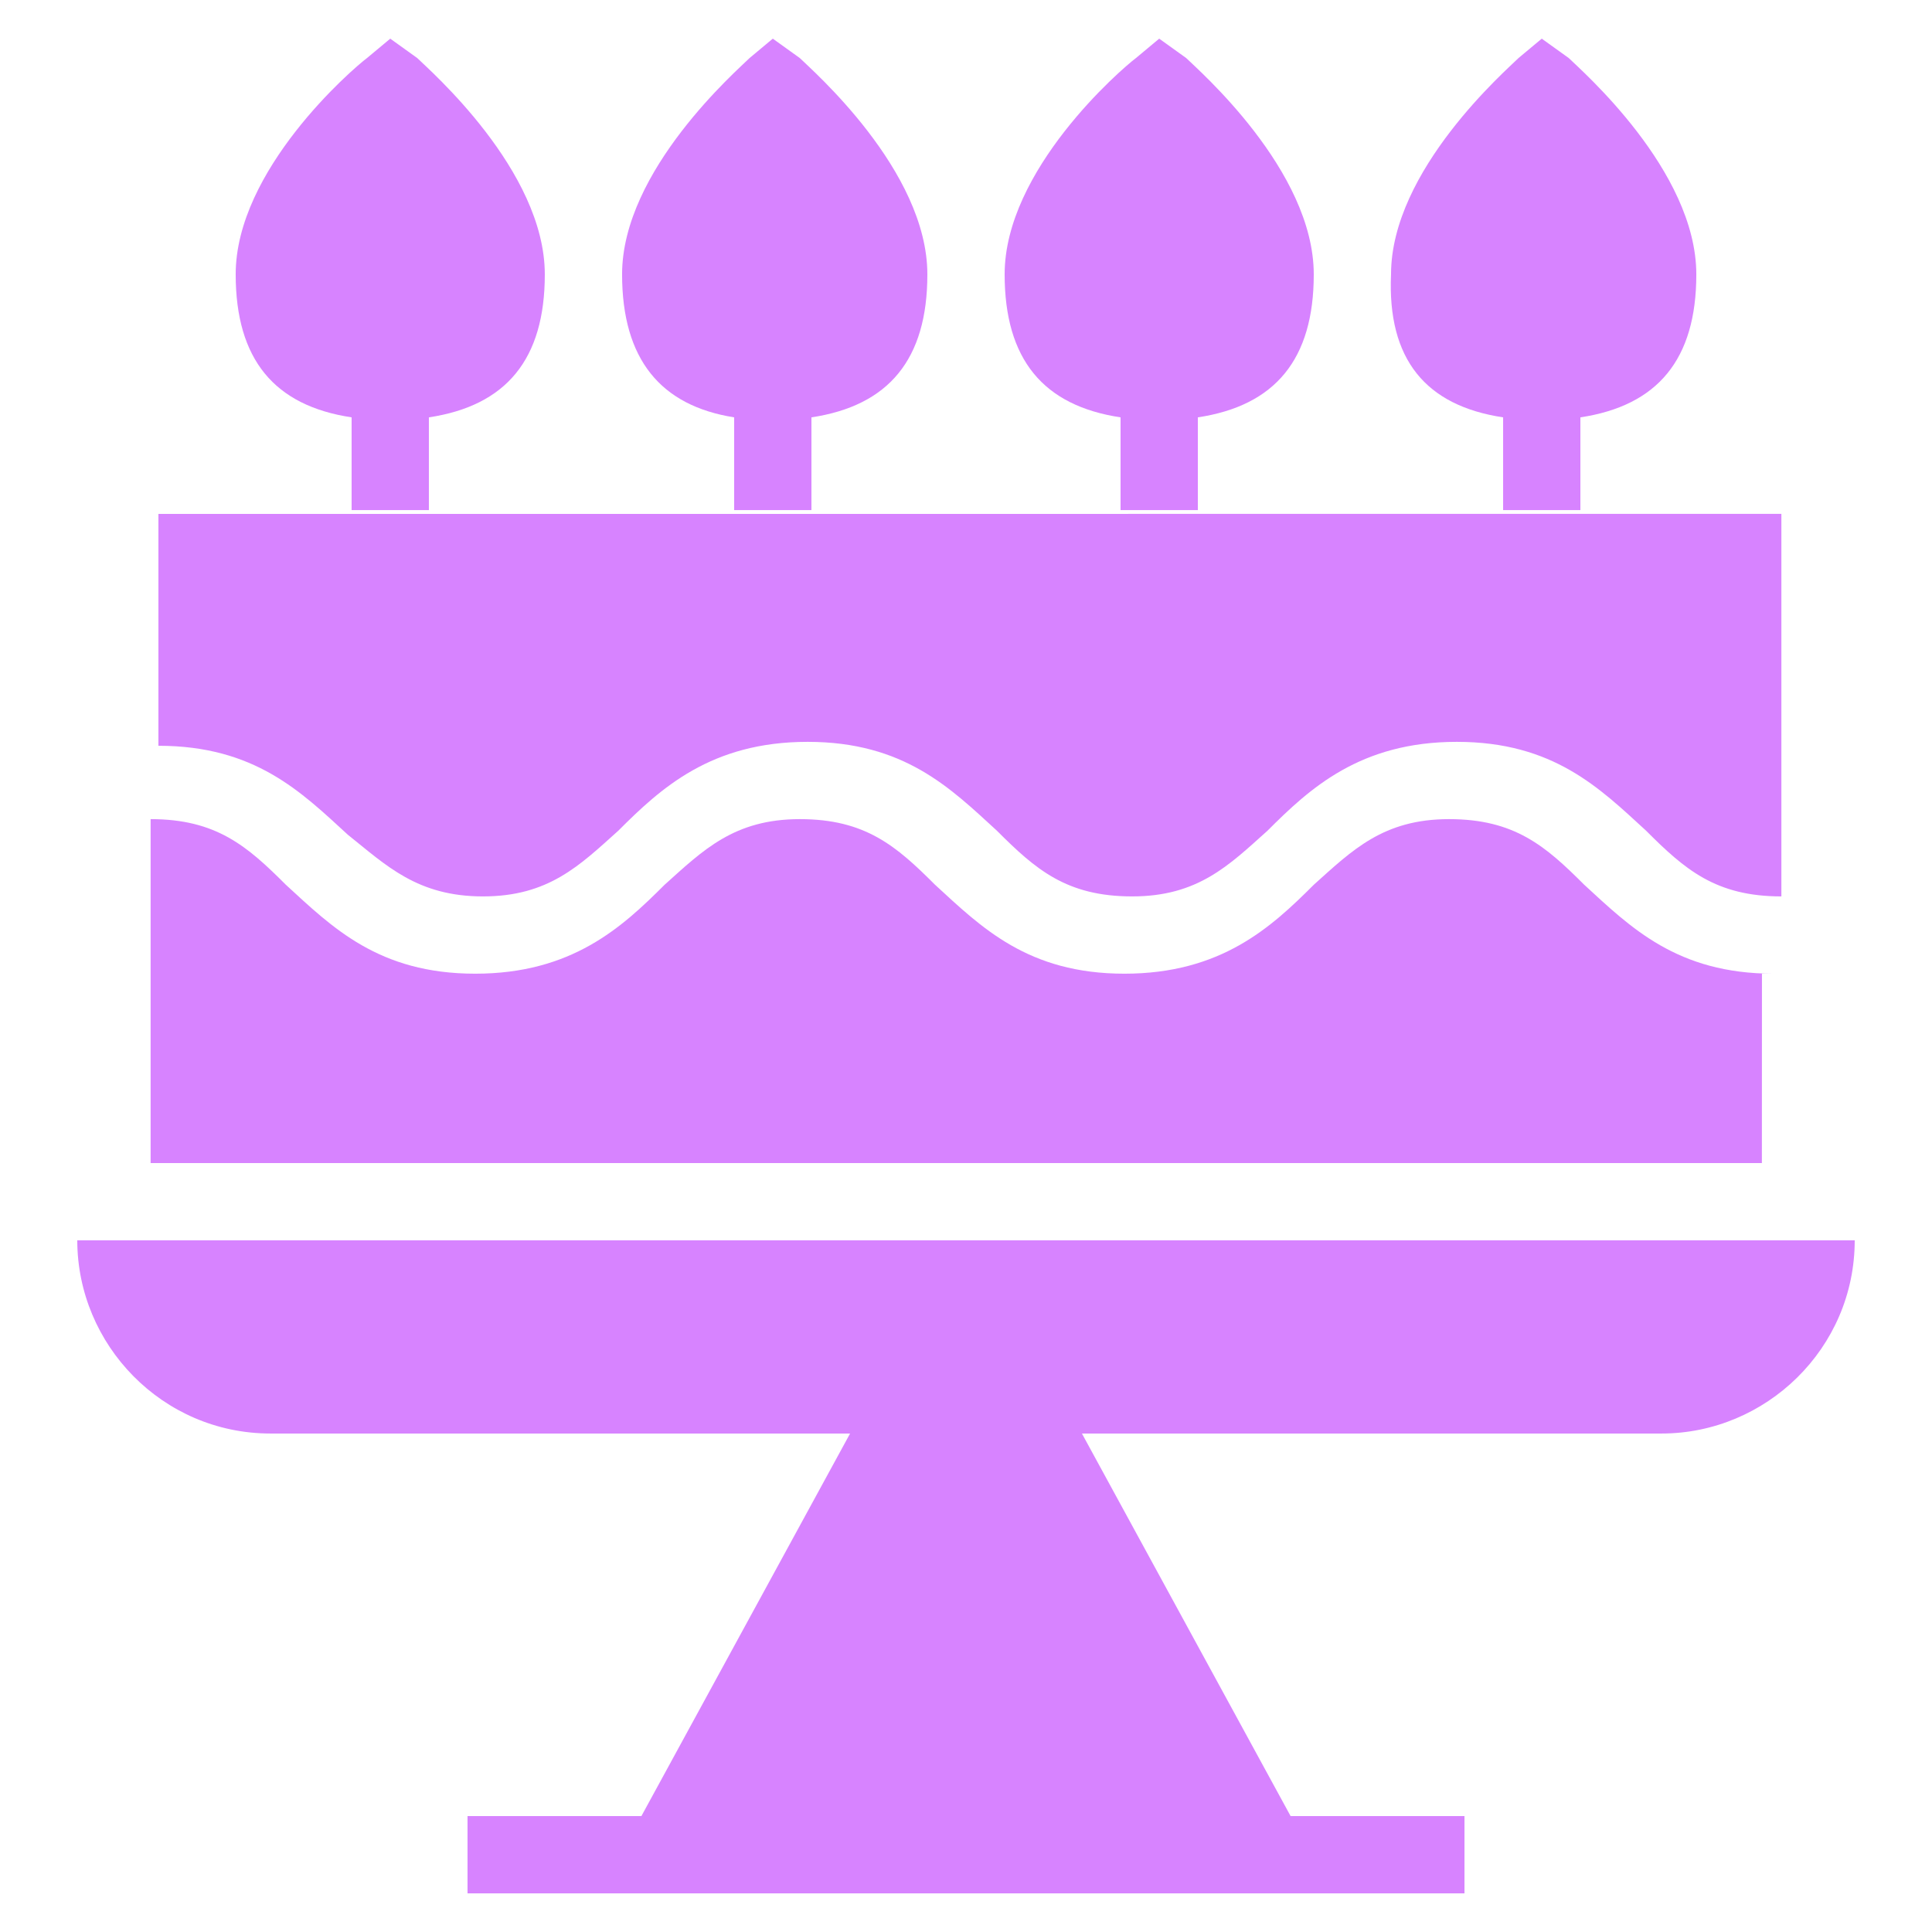
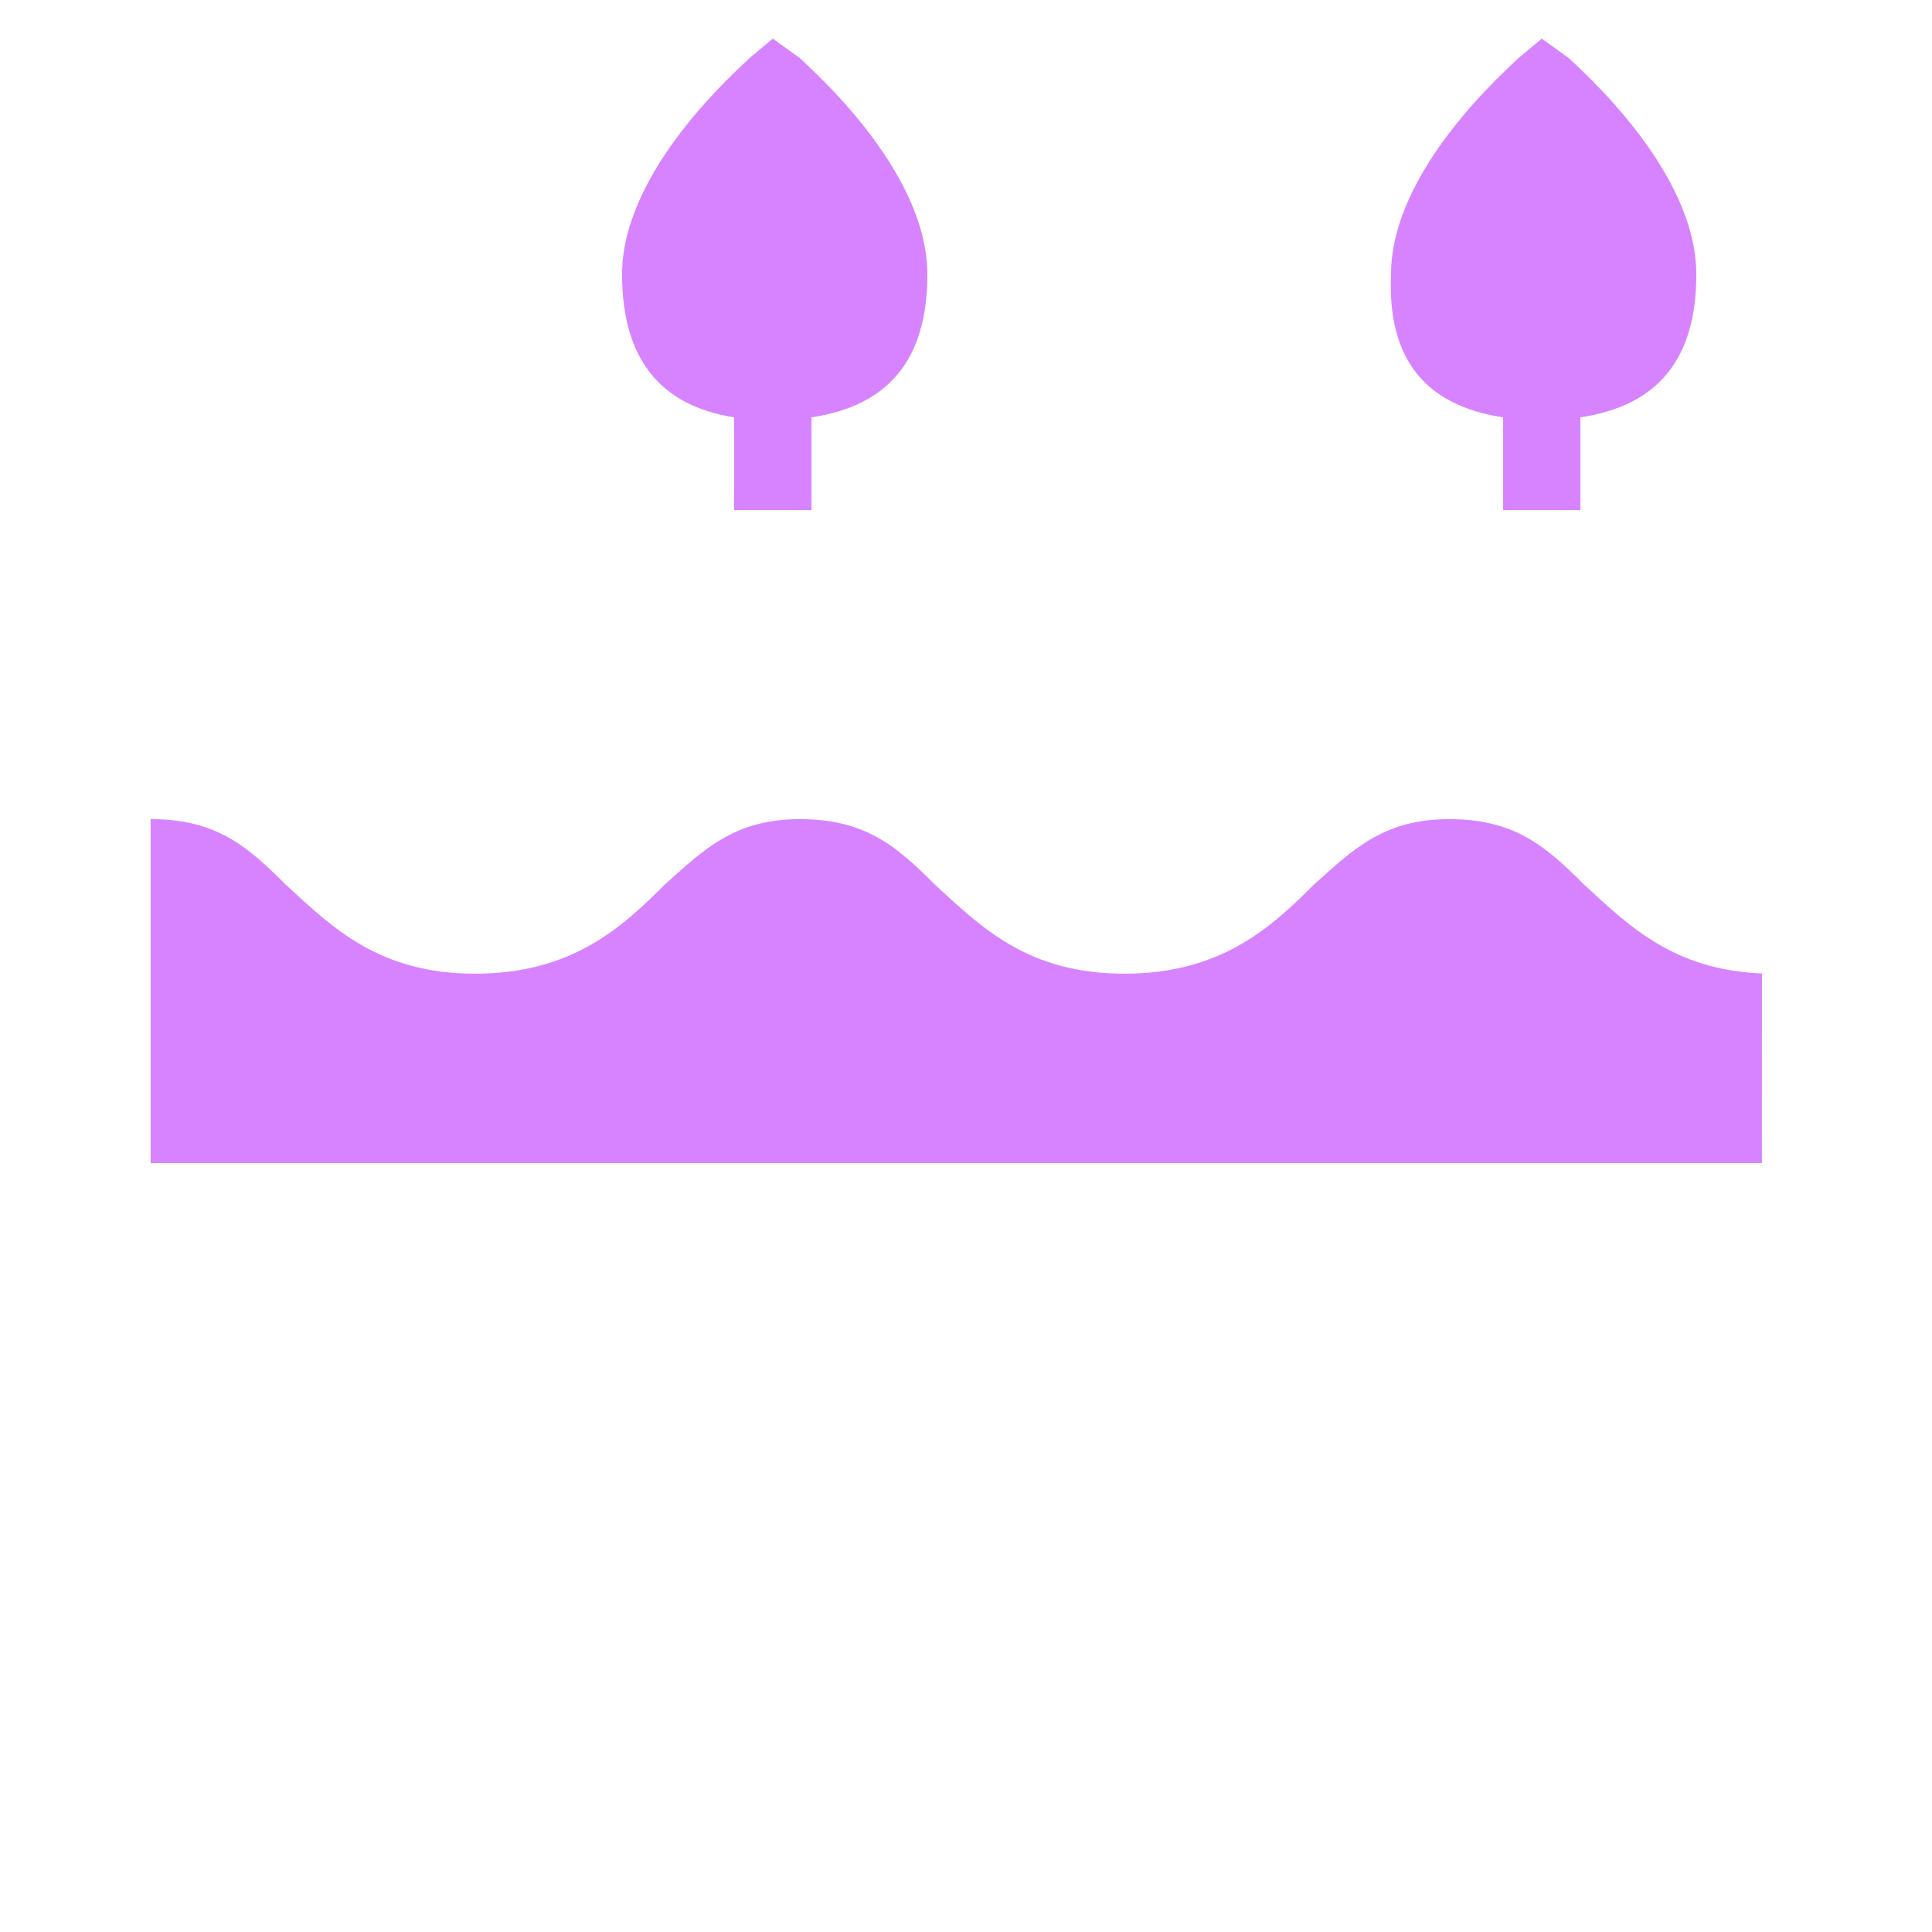
<svg xmlns="http://www.w3.org/2000/svg" fill="#D783FF" width="100pt" height="100pt" version="1.1" viewBox="0 0 100 100">
  <g>
-     <path d="m25 46.398c3.398 0 5-1.602 7-3.398 2.199-2.199 4.801-4.602 9.801-4.602s7.398 2.398 9.801 4.602c2 2 3.602 3.398 7 3.398 3.398 0 5-1.602 7-3.398 2.199-2.199 4.801-4.602 9.801-4.602s7.398 2.398 9.801 4.602c2 2 3.602 3.398 7 3.398v-19.801l-84.004 0.004v12c5 0 7.398 2.398 9.801 4.602 2 1.598 3.602 3.195 7 3.195z" />
    <path d="m91.801 50.398c-5 0-7.398-2.398-9.801-4.602-2-2-3.602-3.398-7-3.398s-5 1.602-7 3.398c-2.199 2.199-4.801 4.602-9.801 4.602s-7.398-2.398-9.801-4.602c-2-2-3.602-3.398-7-3.398-3.398 0-5 1.602-7 3.398-2.199 2.199-4.801 4.602-9.801 4.602s-7.398-2.398-9.801-4.602c-2-2-3.602-3.398-7-3.398v17.801h83.398l0.004-9.801z" />
-     <path d="m4 64.199c0 5.398 4.398 10 10 10h30l-10.801 19.801h-9v4h51.602v-4h-9l-10.801-19.801h30c5.398 0 10-4.398 10-10z" />
    <path d="m77.801 21.602v4.801h4v-4.801c4-0.602 6-3 6-7.398 0-5.398-6-10.602-6.602-11.199l-1.398-1.004-1.199 1c-0.602 0.602-6.602 5.801-6.602 11.199-0.199 4.402 1.801 6.801 5.801 7.402z" />
-     <path d="m58 21.602v4.801h4v-4.801c4-0.602 6-3 6-7.398 0-5.398-6-10.602-6.602-11.199l-1.398-1.004-1.199 1c-0.801 0.602-6.801 5.801-6.801 11.199 0 4.402 2 6.801 6 7.402z" />
    <path d="m38 21.602v4.801h4v-4.801c4-0.602 6-3 6-7.398 0-5.398-6-10.602-6.602-11.199l-1.398-1.004-1.199 1c-0.602 0.602-6.602 5.801-6.602 11.199 0 4.402 2 6.801 5.801 7.402z" />
-     <path d="m18.199 21.602v4.801h4v-4.801c4-0.602 6-3 6-7.398 0-5.398-6-10.602-6.602-11.199l-1.398-1.004-1.199 1c-0.801 0.602-6.801 5.801-6.801 11.199 0 4.402 2 6.801 6 7.402z" />
  </g>
</svg>